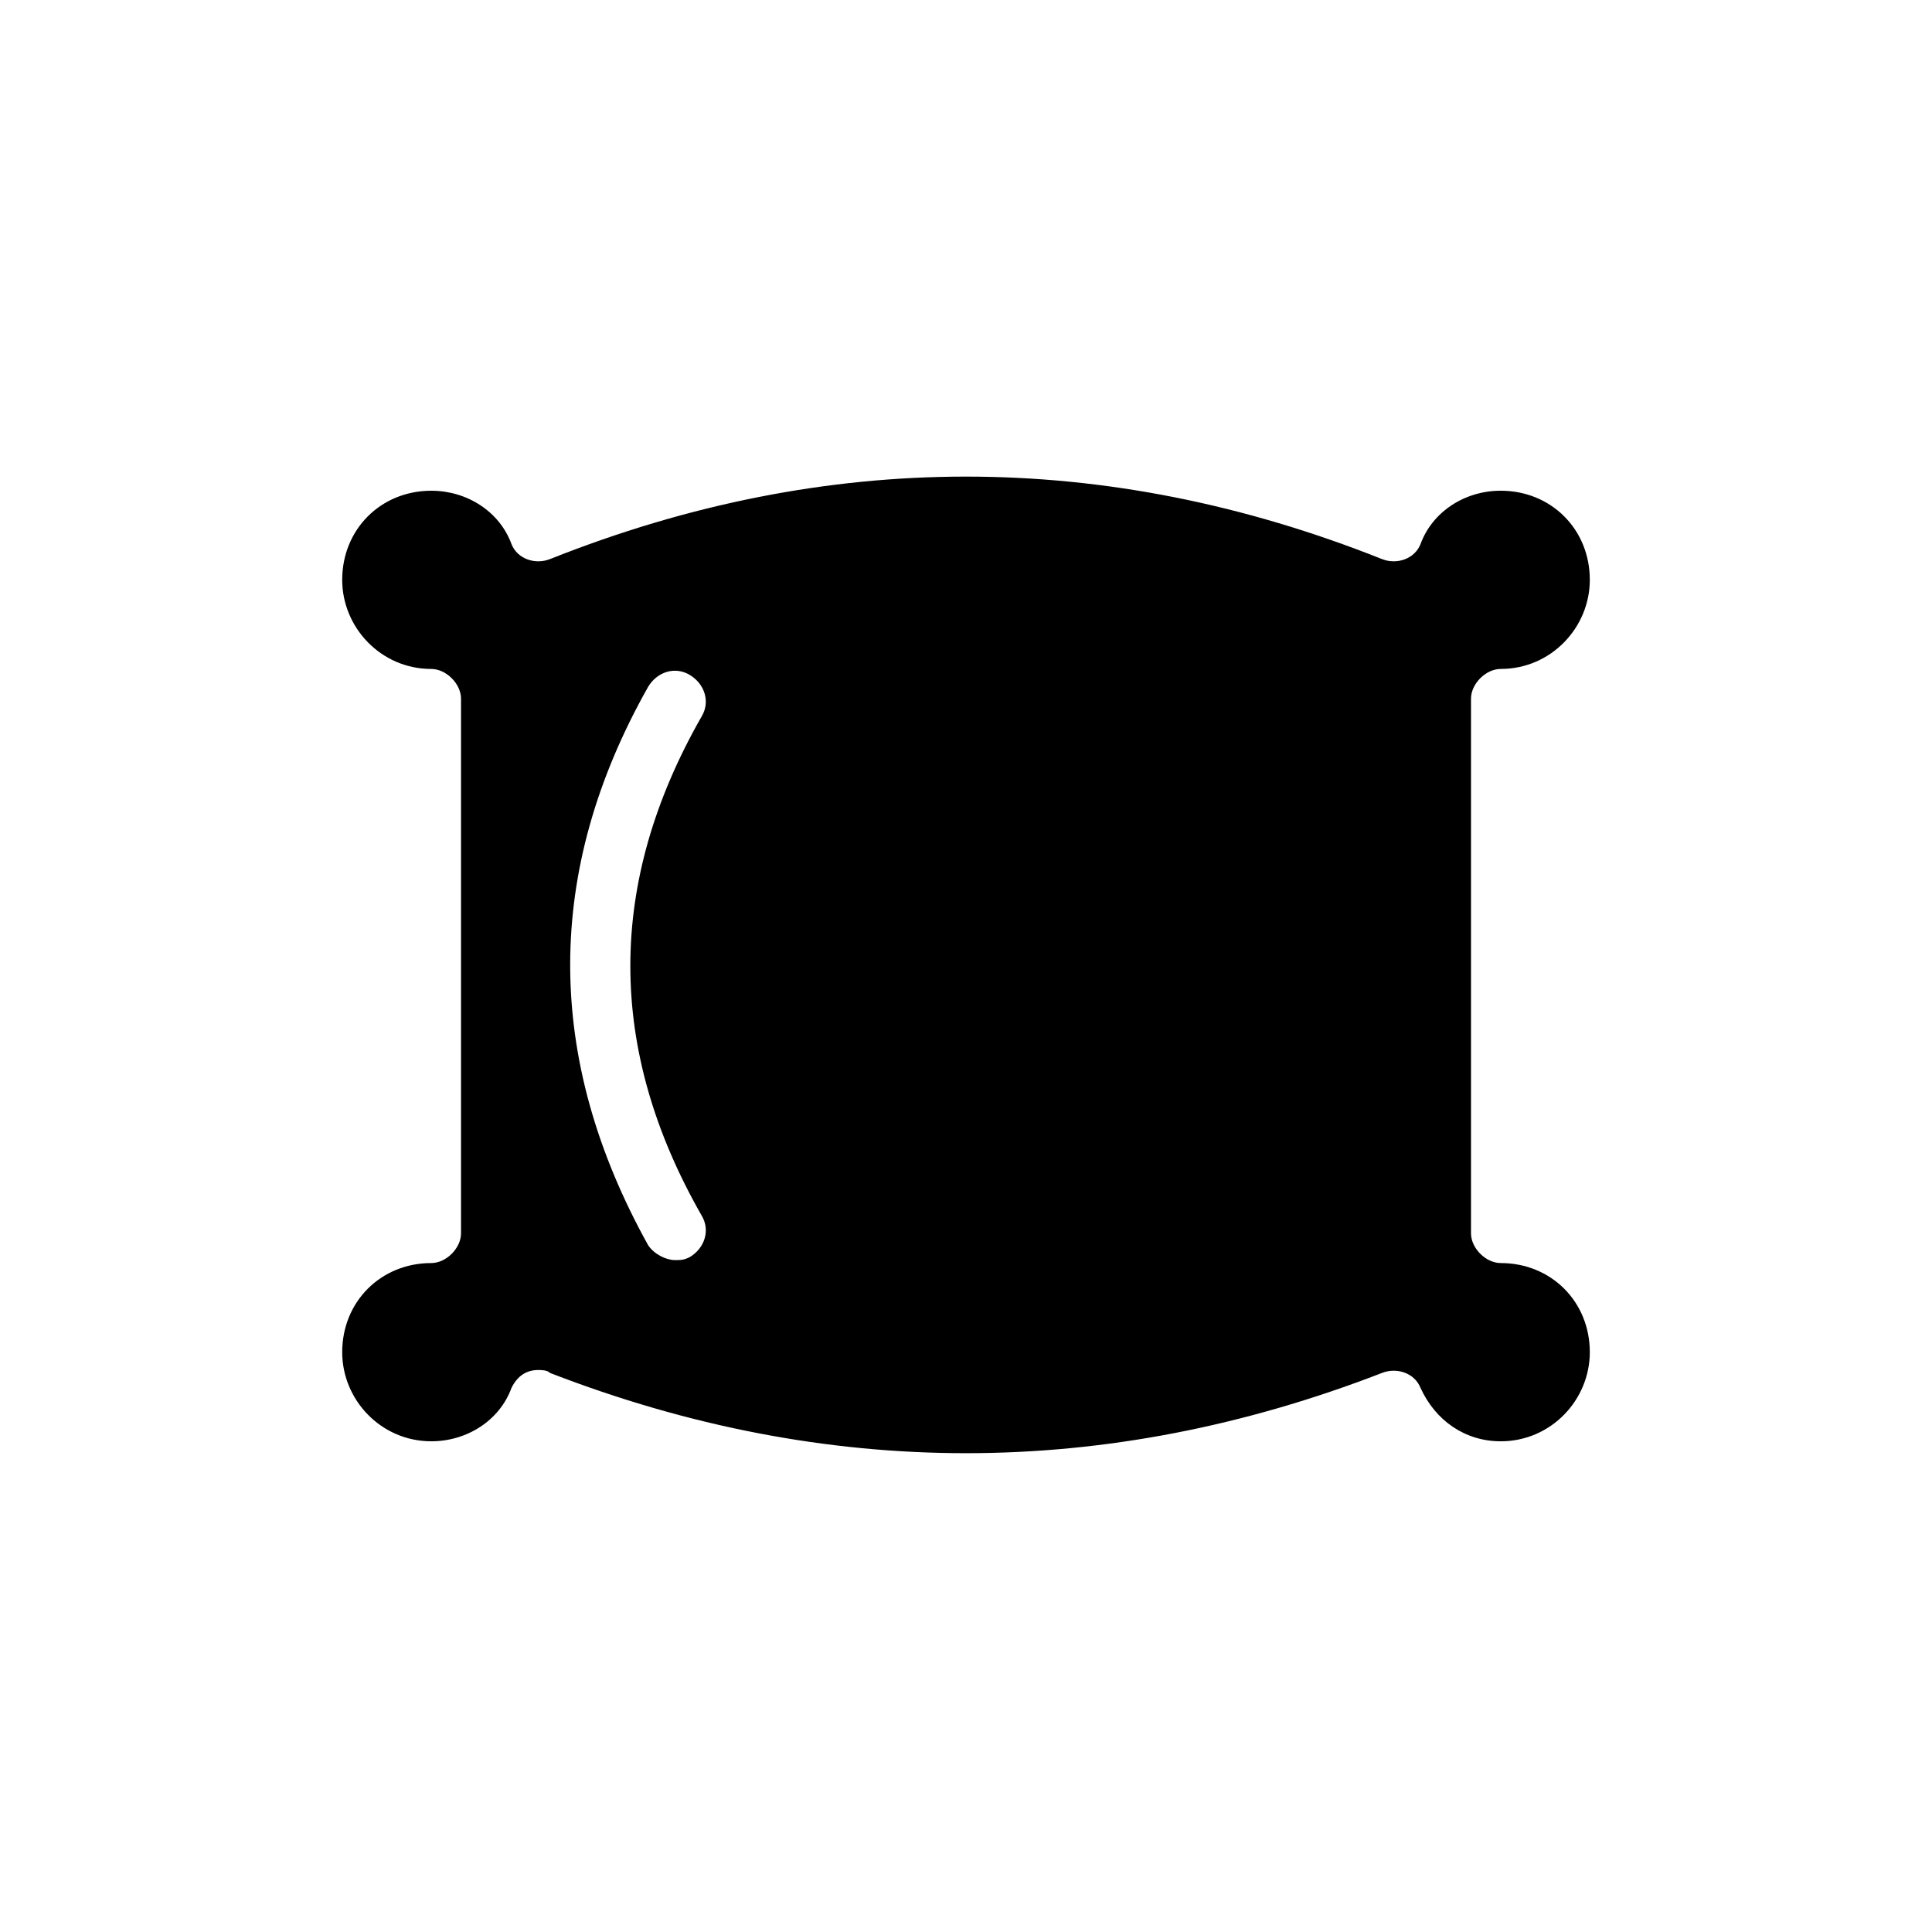
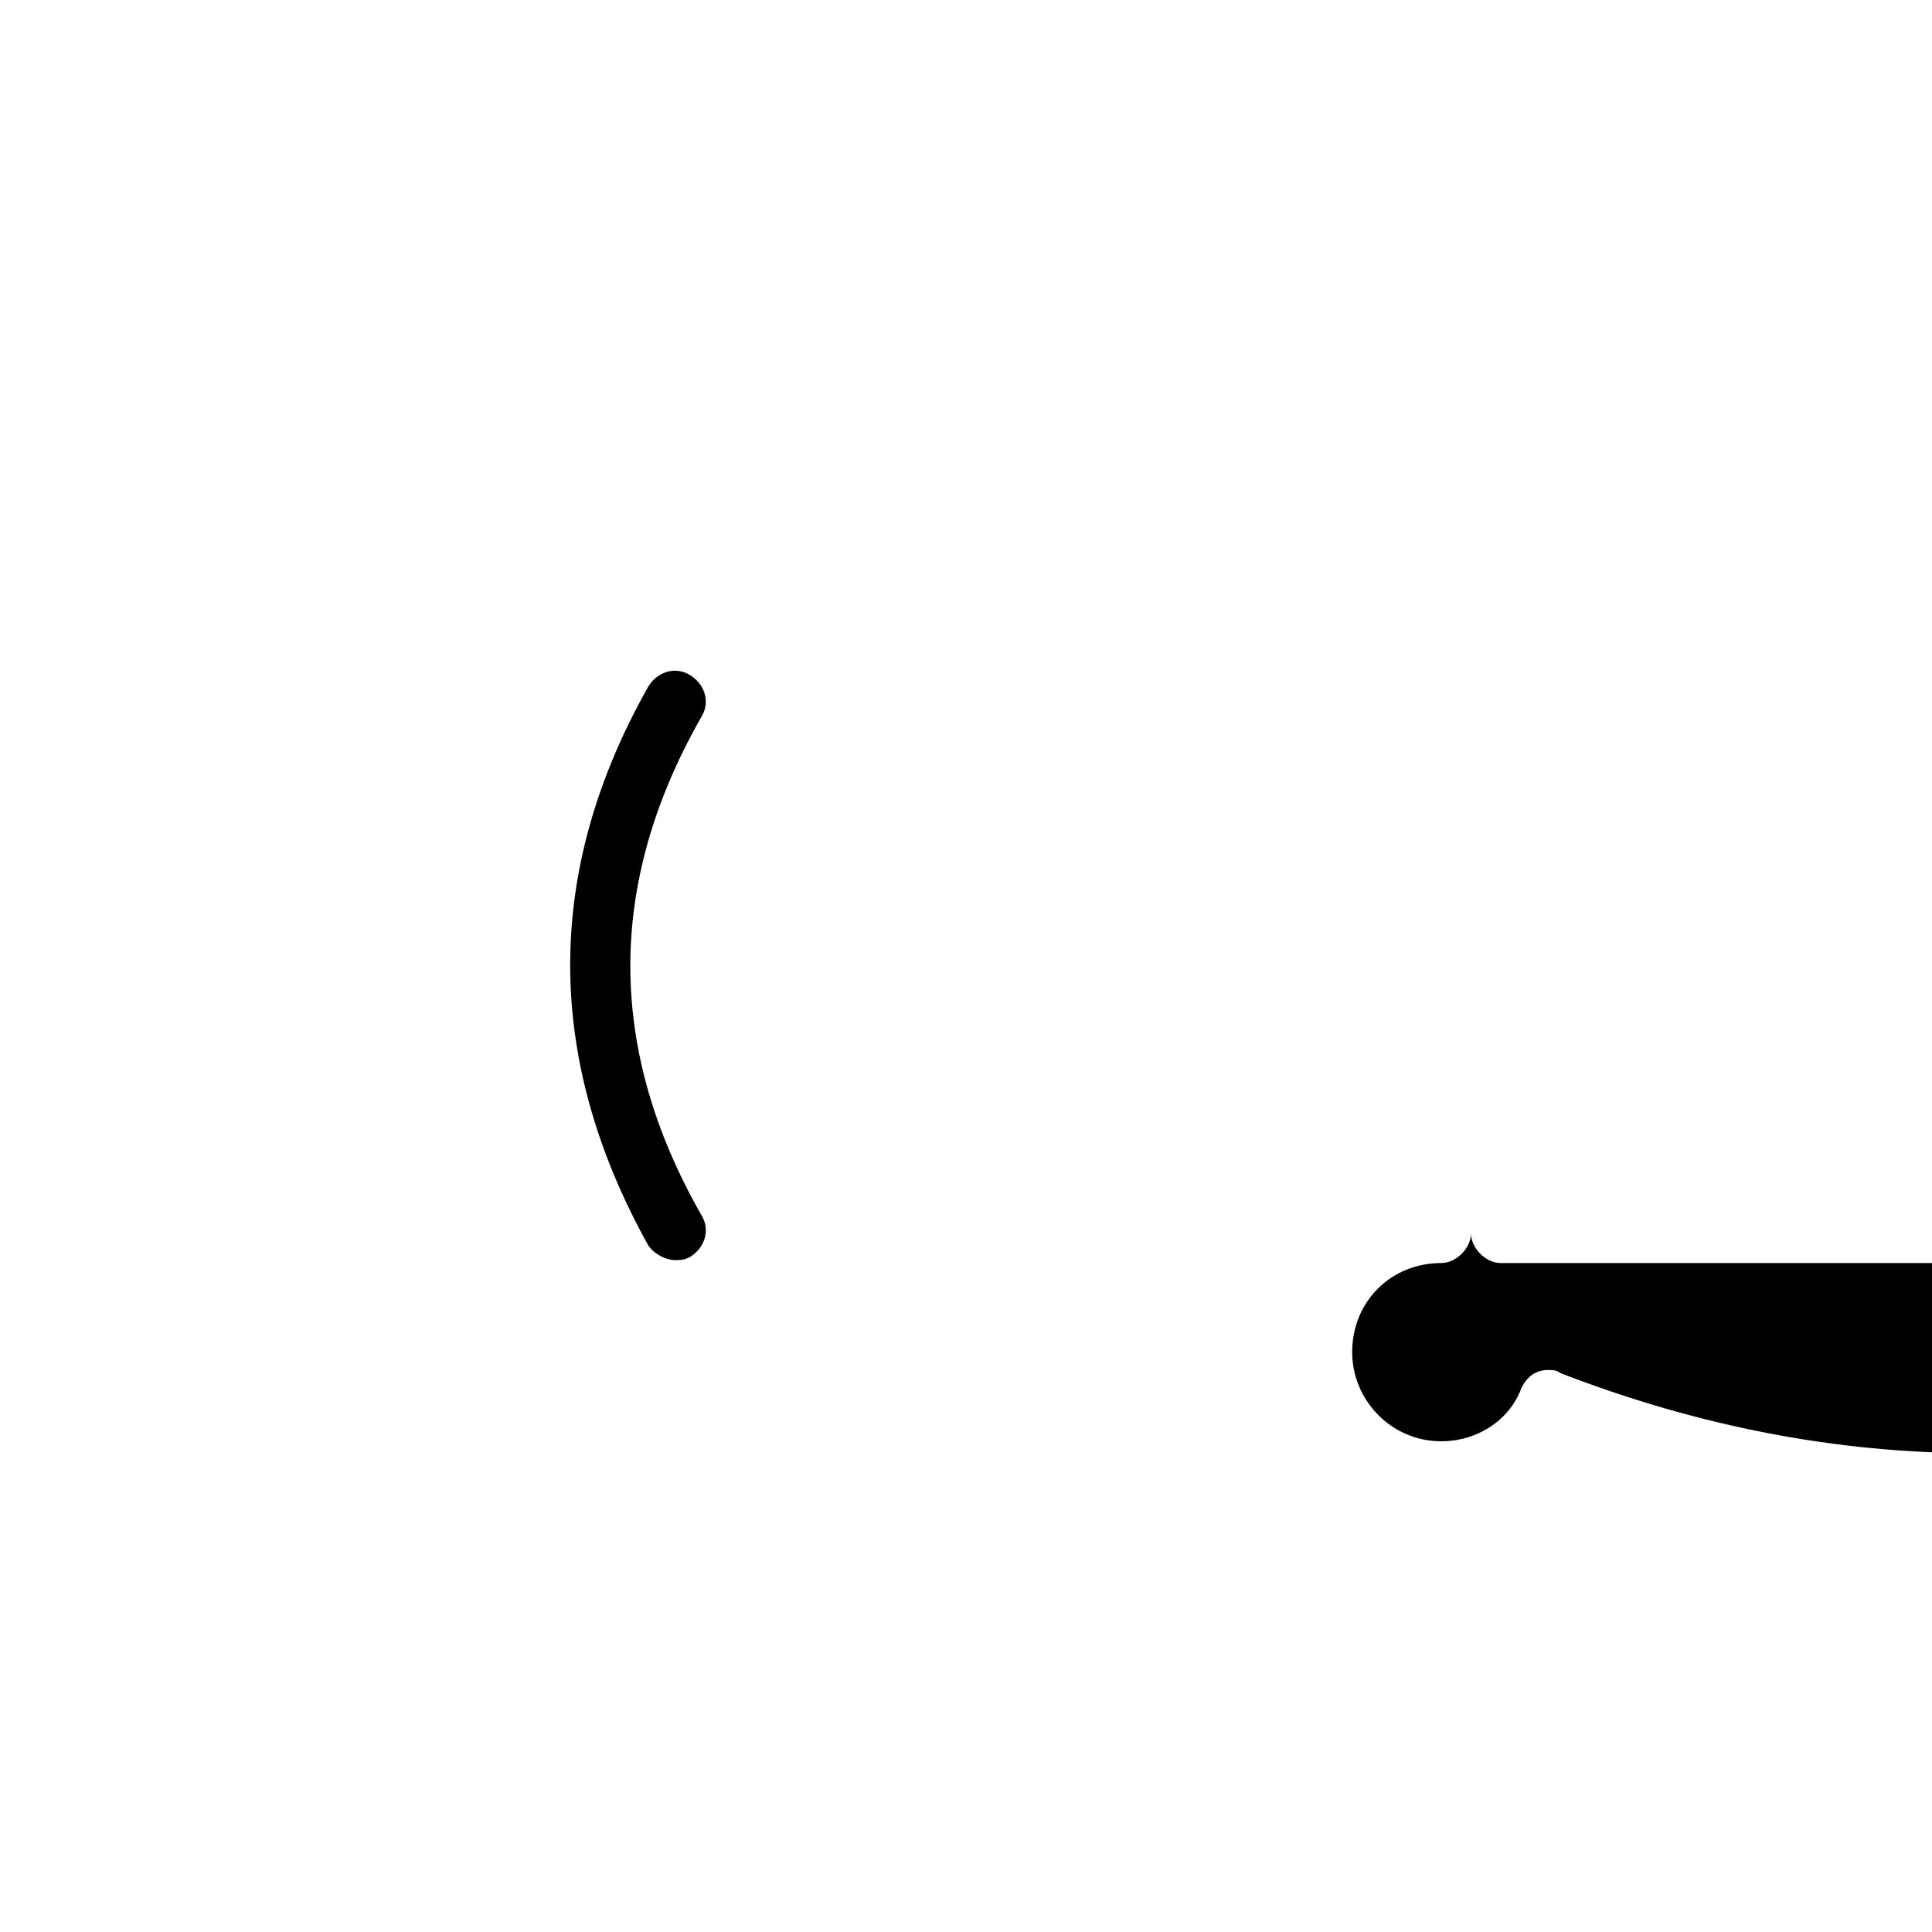
<svg xmlns="http://www.w3.org/2000/svg" fill="#000000" width="800px" height="800px" version="1.1" viewBox="144 144 512 512">
-   <path d="m541.7 478.72c-3.938 0-7.871-3.938-7.871-7.871v-141.7c0-3.938 3.938-7.871 7.871-7.871 13.383 0 23.617-11.02 23.617-23.617 0-13.383-10.234-23.617-23.617-23.617-9.445 0-18.105 5.512-21.254 14.168-1.574 3.938-6.297 5.512-10.234 3.938-73.211-29.125-147.21-29.125-220.42 0-3.938 1.574-8.66 0-10.234-3.938-3.148-8.656-11.805-14.164-21.254-14.164-13.383 0-23.617 10.234-23.617 23.617 0 12.594 10.234 23.617 23.617 23.617 3.938 0 7.871 3.938 7.871 7.871v141.7c0 3.938-3.938 7.871-7.871 7.871-13.383 0-23.617 10.234-23.617 23.617 0 12.594 10.234 23.617 23.617 23.617 9.445 0 18.105-5.512 21.254-14.168 1.574-3.148 3.938-4.723 7.086-4.723 0.789 0 2.363 0 3.148 0.789 73.211 28.34 147.21 28.34 220.42 0 3.938-1.574 8.66 0 10.234 3.938 3.938 8.66 11.809 14.168 21.254 14.168 13.383 0 23.617-11.02 23.617-23.617 0-13.387-10.234-23.621-23.617-23.621zm-211.76-12.594c2.363 3.938 0.789 8.66-3.148 11.02-1.574 0.789-2.363 0.789-3.938 0.789-2.363 0-5.512-1.574-7.086-3.938-27.551-49.594-27.551-99.188 0-147.99 2.363-3.938 7.086-5.512 11.02-3.148 3.938 2.363 5.512 7.086 3.148 11.02-25.188 44.082-25.188 88.164 0.004 132.25z" />
+   <path d="m541.7 478.72c-3.938 0-7.871-3.938-7.871-7.871v-141.7v141.7c0 3.938-3.938 7.871-7.871 7.871-13.383 0-23.617 10.234-23.617 23.617 0 12.594 10.234 23.617 23.617 23.617 9.445 0 18.105-5.512 21.254-14.168 1.574-3.148 3.938-4.723 7.086-4.723 0.789 0 2.363 0 3.148 0.789 73.211 28.34 147.21 28.34 220.42 0 3.938-1.574 8.66 0 10.234 3.938 3.938 8.66 11.809 14.168 21.254 14.168 13.383 0 23.617-11.02 23.617-23.617 0-13.387-10.234-23.621-23.617-23.621zm-211.76-12.594c2.363 3.938 0.789 8.66-3.148 11.02-1.574 0.789-2.363 0.789-3.938 0.789-2.363 0-5.512-1.574-7.086-3.938-27.551-49.594-27.551-99.188 0-147.99 2.363-3.938 7.086-5.512 11.02-3.148 3.938 2.363 5.512 7.086 3.148 11.02-25.188 44.082-25.188 88.164 0.004 132.25z" />
</svg>